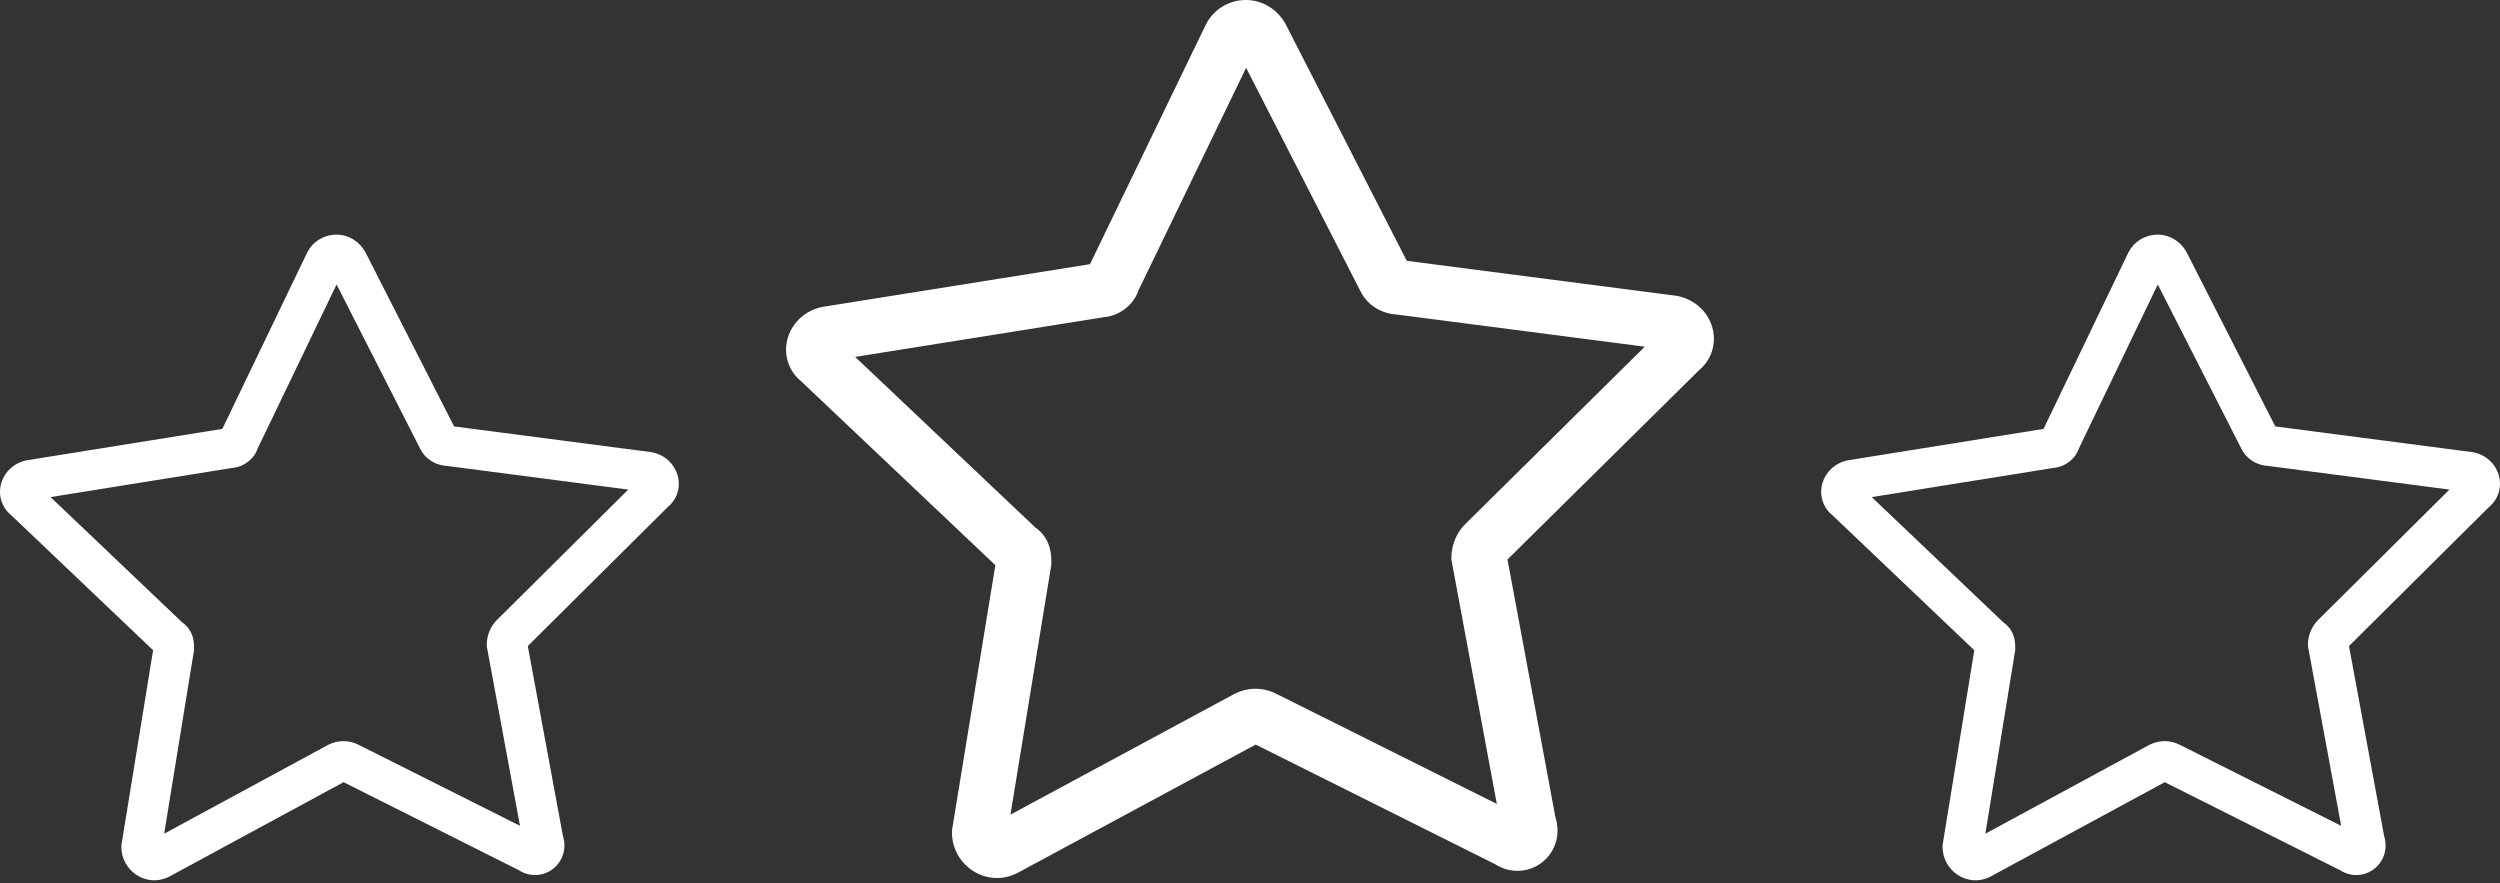
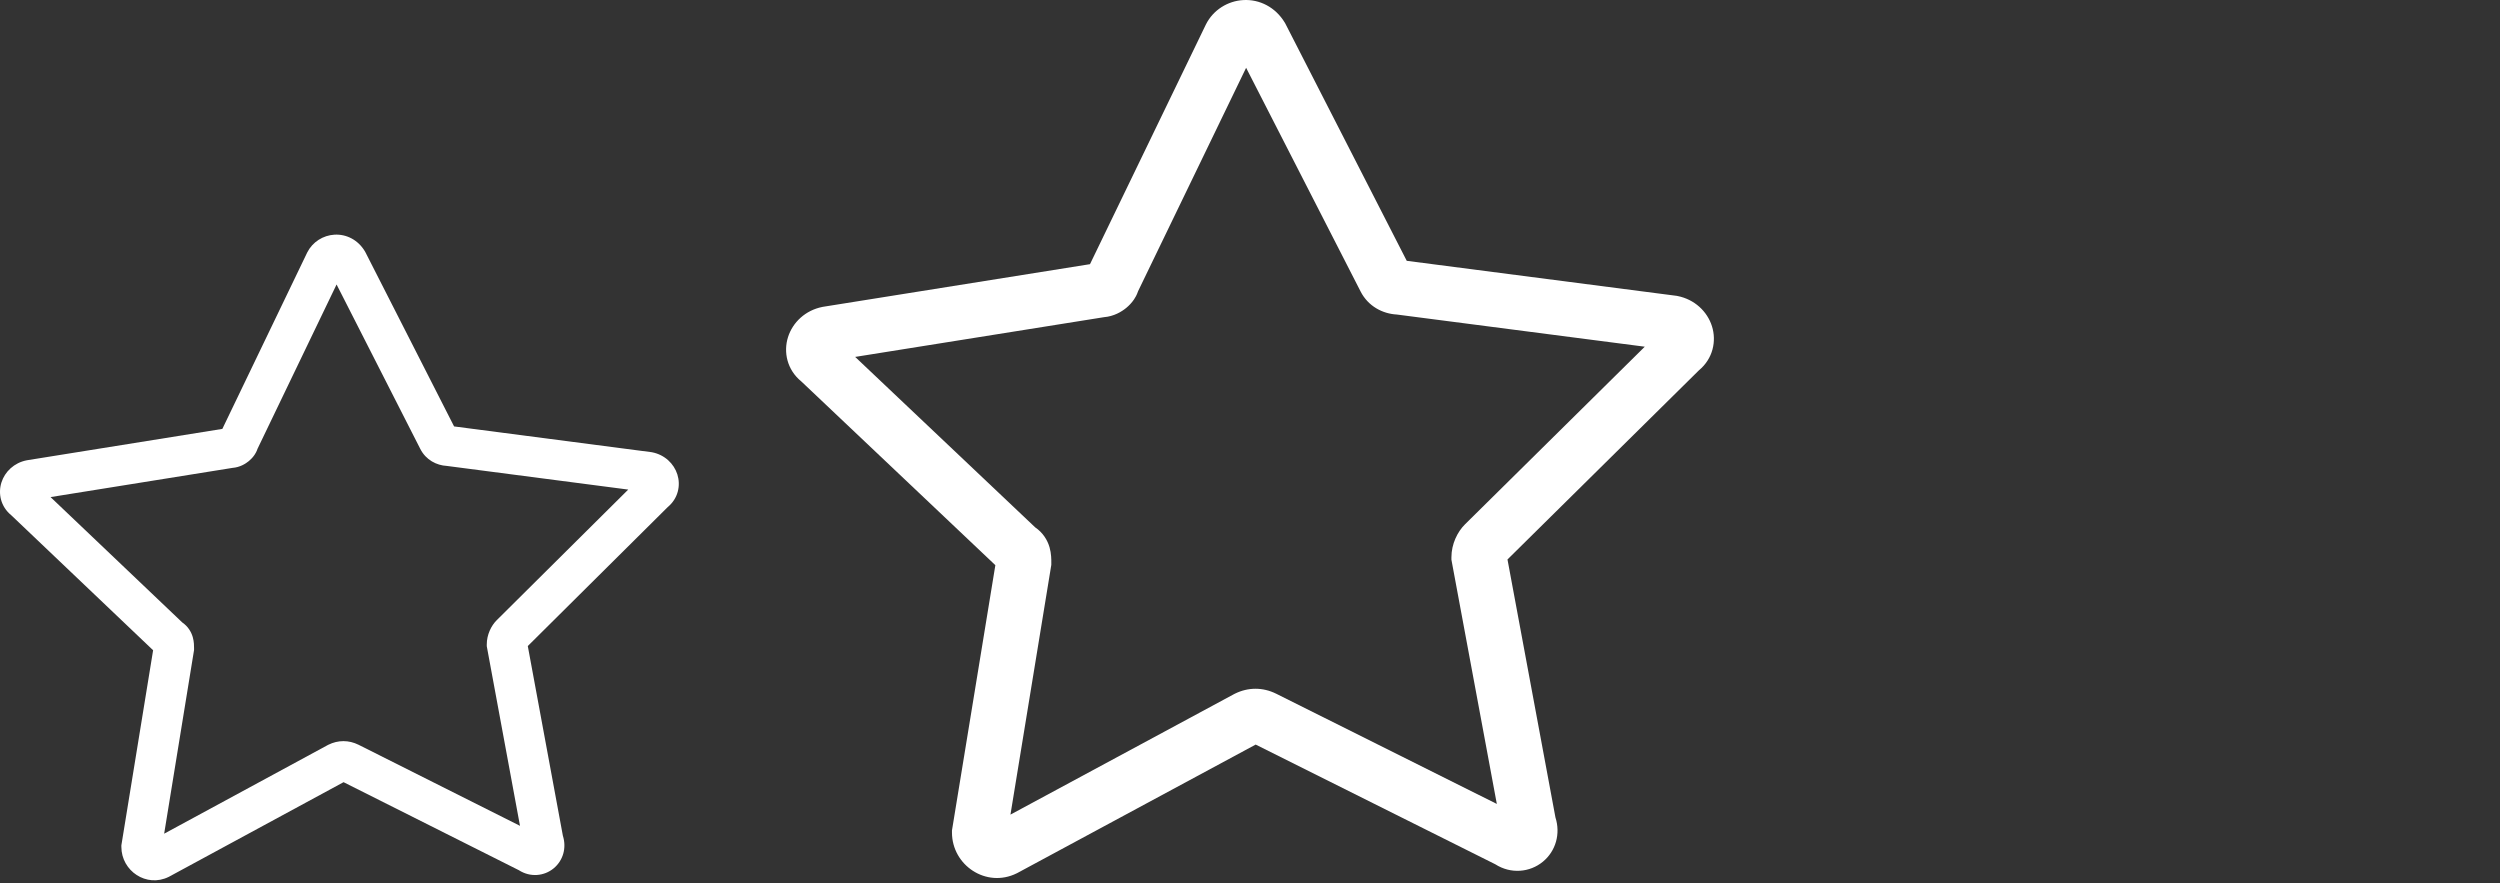
<svg xmlns="http://www.w3.org/2000/svg" width="470" height="166" viewBox="0 0 470 166" fill="none">
  <rect x="0" y="0" width="470" height="166" fill="#333333" stroke="none" />
  <path fill-rule="evenodd" clip-rule="evenodd" d="M234.27 12.744L255.777 54.769L255.783 54.782C257.226 57.62 259.992 58.994 262.586 59.129L309.219 65.179L275.424 98.57C273.998 99.979 272.867 102.283 272.867 104.757V105.224L272.952 105.683L281.403 151.14L239.932 130.423L239.911 130.413C237.413 129.178 234.657 129.178 232.159 130.413L232.076 130.453L231.994 130.497L189.966 153.147L197.58 106.6L197.647 106.193V105.782L197.647 105.695C197.65 105.262 197.658 104.078 197.317 102.9C196.923 101.535 196.077 100.143 194.617 99.145L160.771 67.099L207.539 59.631C209.417 59.481 210.871 58.597 211.732 57.888C212.252 57.46 212.768 56.925 213.197 56.289C213.394 55.998 213.727 55.461 213.966 54.733L234.27 12.744ZM233.72 0.014C236.816 -0.166 239.783 1.362 241.521 4.224L241.617 4.383L241.702 4.548L264.468 49.034L315.043 55.596L315.215 55.618L315.385 55.652C318.567 56.281 320.966 58.539 321.848 61.327C322.729 64.113 322.05 67.429 319.391 69.626L283.407 105.179L292.422 153.67C293.417 156.764 292.481 160.01 290.065 161.999C287.609 164.021 284.034 164.354 281.111 162.481L236.067 139.979L191.312 164.099L191.231 164.142L191.148 164.183C185.416 167.015 178.971 162.664 178.971 156.524V156.112L179.038 155.706L187.127 106.252L150.656 71.719C147.953 69.523 147.26 66.181 148.147 63.378C149.029 60.589 151.427 58.331 154.61 57.702L154.704 57.684L154.799 57.668L204.918 49.665L226.685 4.651L226.705 4.61L226.726 4.569C228.1 1.853 230.823 0.183 233.72 0.014Z" fill="url(#paint0_linear_362_1037)" />
  <path fill-rule="evenodd" clip-rule="evenodd" d="M63.276 53.481L79.01 84.386L79.015 84.395C80.07 86.482 82.094 87.493 83.992 87.592L118.109 92.041L93.384 116.597C92.341 117.633 91.514 119.328 91.514 121.146V121.49L91.576 121.827L97.759 155.257L67.418 140.021L67.403 140.014C65.575 139.106 63.558 139.106 61.731 140.014L61.67 140.044L61.611 140.076L30.862 156.733L36.433 122.502L36.481 122.203V121.9L36.482 121.836C36.484 121.518 36.49 120.647 36.24 119.781C35.952 118.778 35.333 117.753 34.265 117.02L9.503 93.453L43.719 87.961C45.093 87.851 46.156 87.201 46.786 86.68C47.167 86.365 47.544 85.972 47.858 85.504C48.002 85.289 48.246 84.894 48.421 84.359L63.276 53.481ZM62.873 44.119C65.138 43.987 67.309 45.11 68.58 47.215L68.651 47.331L68.713 47.453L85.369 80.168L122.37 84.994L122.496 85.01L122.621 85.035C124.949 85.497 126.704 87.158 127.349 89.209C127.994 91.257 127.497 93.696 125.551 95.312L99.225 121.457L105.82 157.117C106.549 159.393 105.863 161.779 104.096 163.242C102.299 164.729 99.684 164.975 97.545 163.597L64.591 147.049L31.847 164.786L31.787 164.819L31.727 164.849C27.533 166.931 22.818 163.732 22.818 159.216V158.913L22.867 158.615L28.785 122.246L2.102 96.851C0.125 95.236 -0.382 92.778 0.266 90.716C0.912 88.665 2.667 87.005 4.995 86.543L5.064 86.529L5.134 86.518L41.801 80.632L57.727 47.529L57.741 47.498L57.756 47.468C58.762 45.471 60.754 44.243 62.873 44.119Z" fill="url(#paint1_linear_362_1037)" />
-   <path fill-rule="evenodd" clip-rule="evenodd" d="M405.66 53.481L421.394 84.386L421.399 84.395C422.454 86.482 424.478 87.493 426.376 87.592L460.493 92.041L435.768 116.597C434.725 117.633 433.898 119.328 433.898 121.146V121.49L433.96 121.827L440.143 155.257L409.802 140.021L409.787 140.014C407.959 139.106 405.942 139.106 404.115 140.014L404.054 140.044L403.995 140.076L373.246 156.733L378.817 122.502L378.865 122.203V121.9L378.866 121.836C378.868 121.518 378.874 120.647 378.624 119.781C378.336 118.778 377.717 117.753 376.649 117.02L351.887 93.453L386.103 87.961C387.476 87.851 388.54 87.201 389.17 86.68C389.551 86.365 389.928 85.972 390.243 85.504C390.387 85.289 390.63 84.894 390.805 84.359L405.66 53.481ZM405.257 44.119C407.522 43.987 409.693 45.11 410.964 47.215L411.035 47.331L411.097 47.453L427.753 80.168L464.754 84.994L464.88 85.01L465.005 85.035C467.333 85.497 469.088 87.158 469.733 89.209C470.378 91.257 469.881 93.696 467.935 95.312L441.609 121.457L448.204 157.117C448.933 159.393 448.247 161.779 446.48 163.242C444.683 164.729 442.068 164.975 439.929 163.597L406.975 147.049L374.231 164.786L374.171 164.819L374.111 164.849C369.917 166.931 365.202 163.732 365.202 159.216V158.913L365.251 158.615L371.169 122.246L344.486 96.851C342.509 95.236 342.002 92.778 342.65 90.716C343.296 88.665 345.051 87.005 347.379 86.543L347.448 86.529L347.518 86.518L384.185 80.632L400.11 47.529L400.125 47.498L400.14 47.468C401.146 45.471 403.138 44.243 405.257 44.119Z" fill="url(#paint2_linear_362_1037)" />
  <defs>
    <linearGradient id="paint0_linear_362_1037" x1="419.154" y1="255.741" x2="-75.247" y2="70.705" gradientUnits="userSpaceOnUse">
      <stop stop-color="white" />
      <stop offset="1" stop-color="white" />
    </linearGradient>
    <linearGradient id="paint1_linear_362_1037" x1="198.54" y1="232.18" x2="-163.628" y2="97.332" gradientUnits="userSpaceOnUse">
      <stop stop-color="white" />
      <stop offset="1" stop-color="white" />
    </linearGradient>
    <linearGradient id="paint2_linear_362_1037" x1="540.924" y1="232.18" x2="178.756" y2="97.332" gradientUnits="userSpaceOnUse">
      <stop stop-color="white" />
      <stop offset="1" stop-color="white" />
    </linearGradient>
  </defs>
</svg>